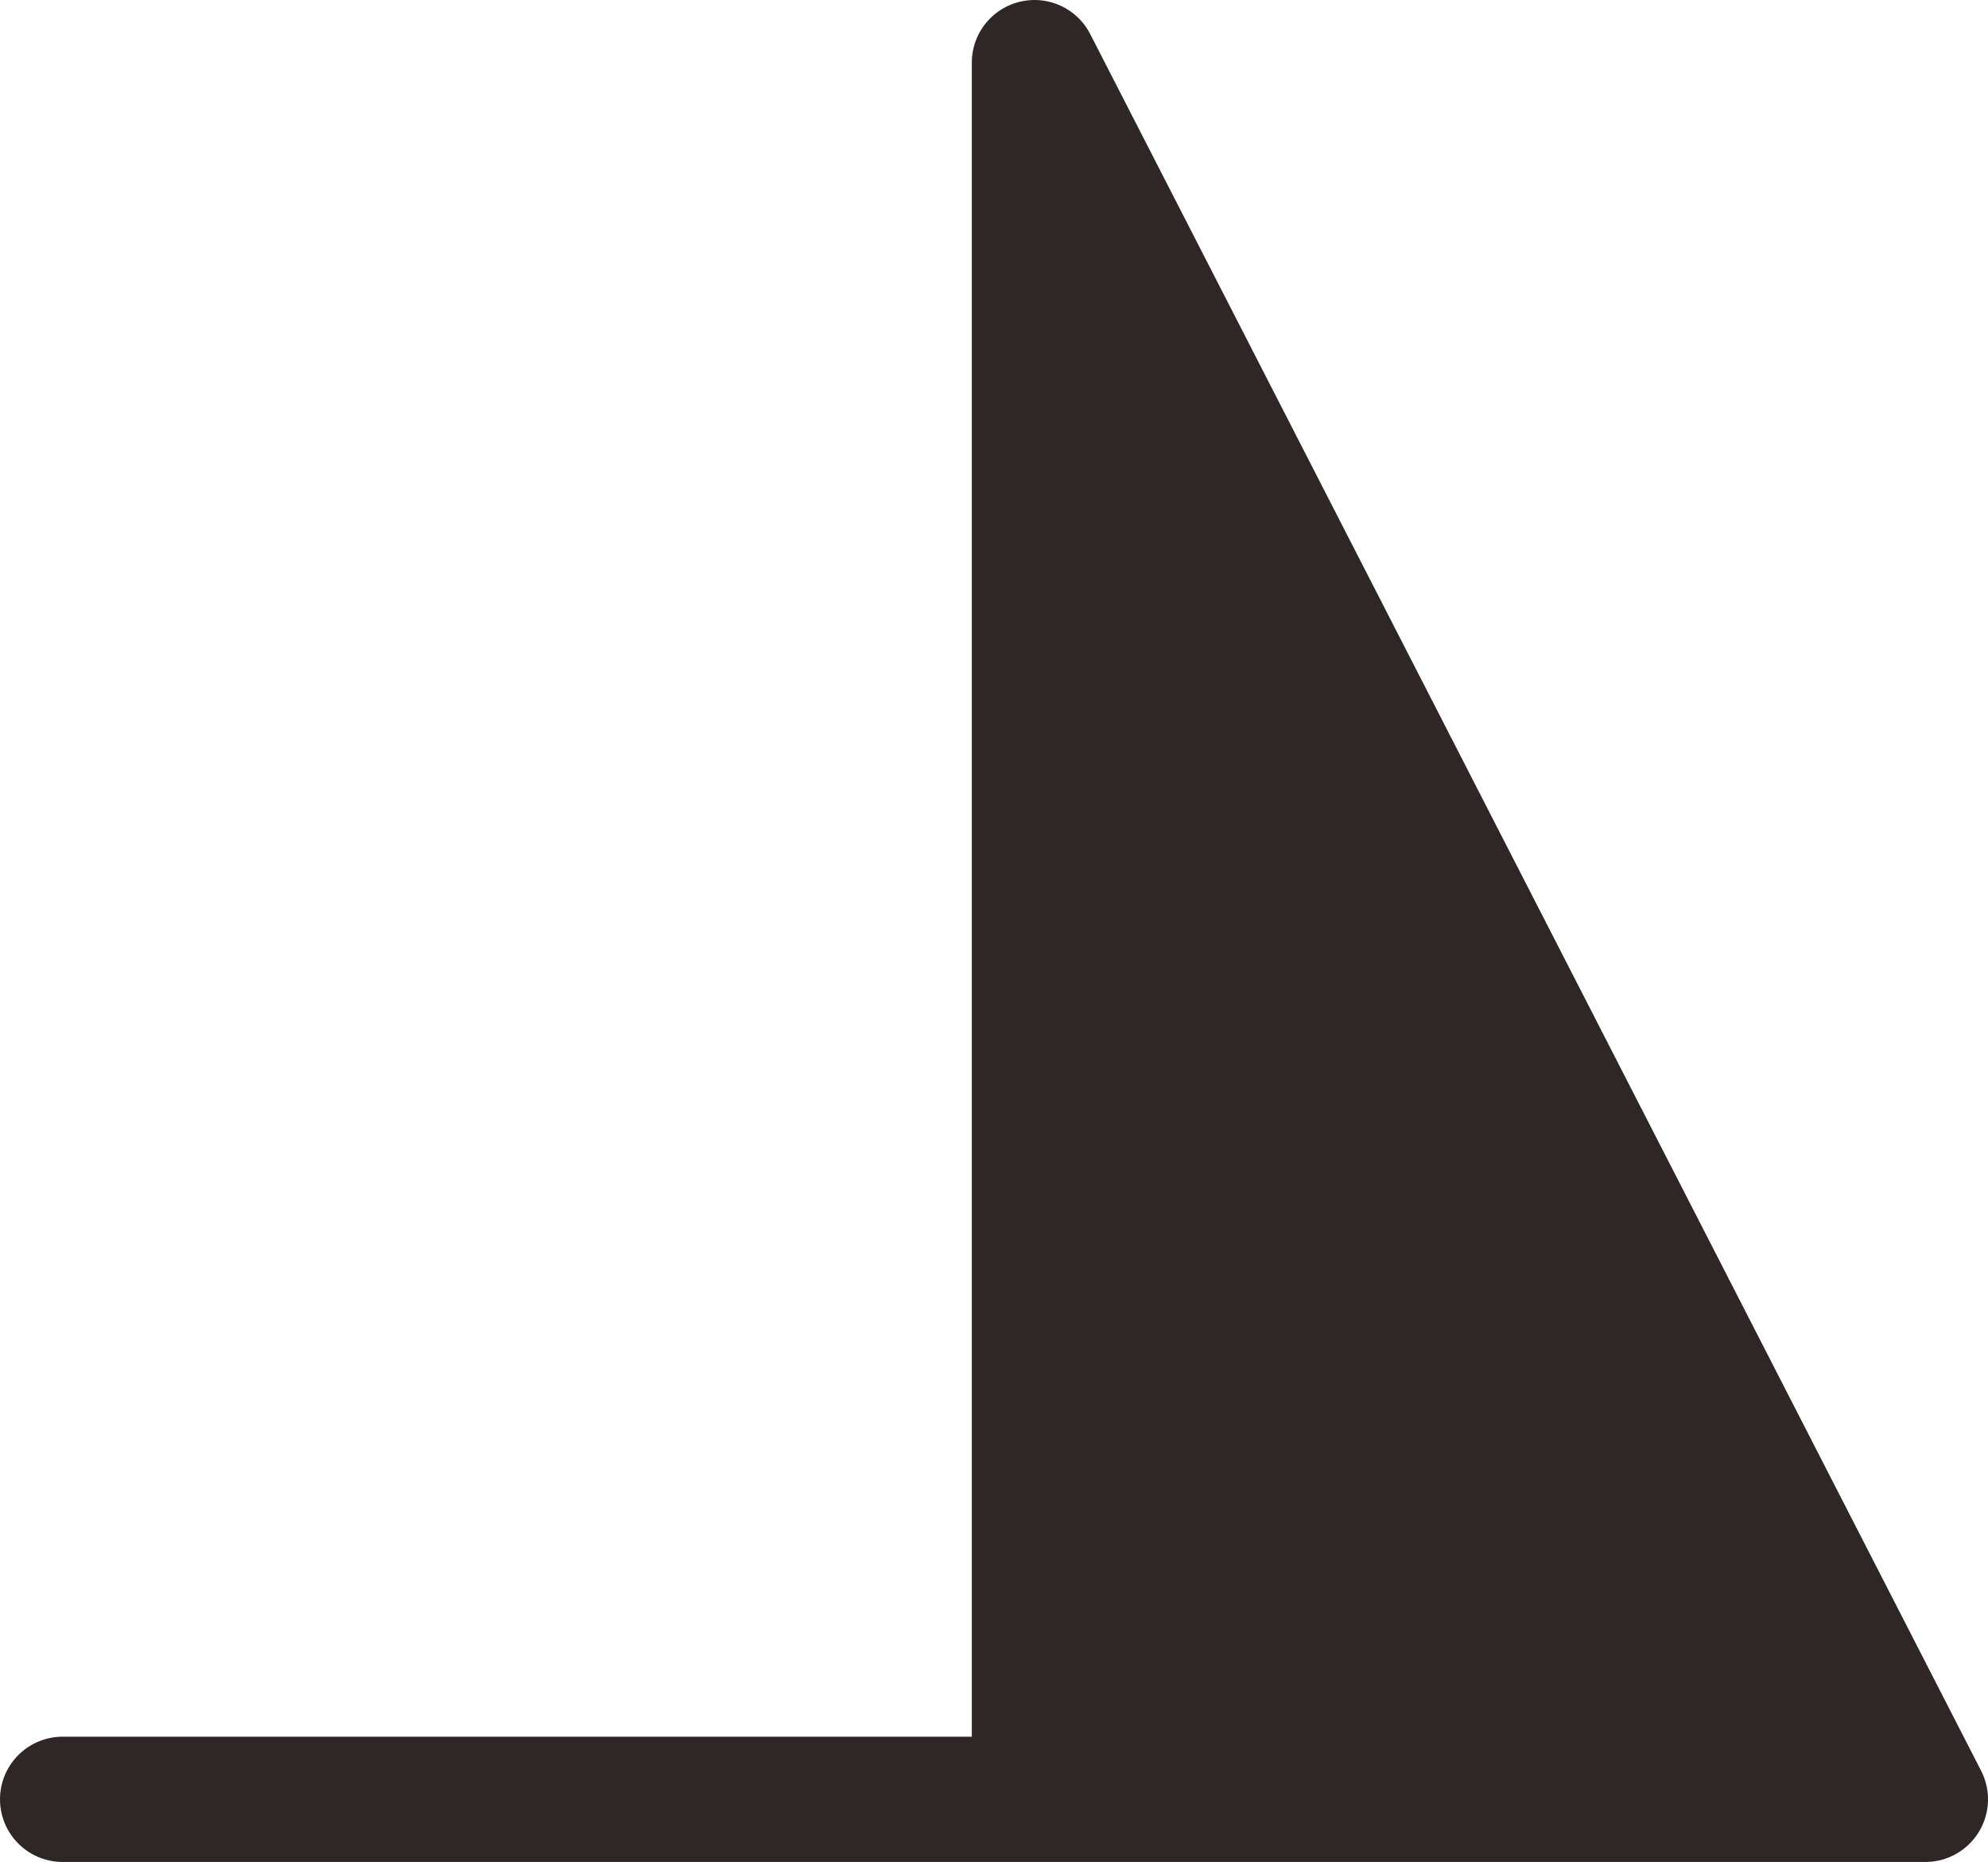
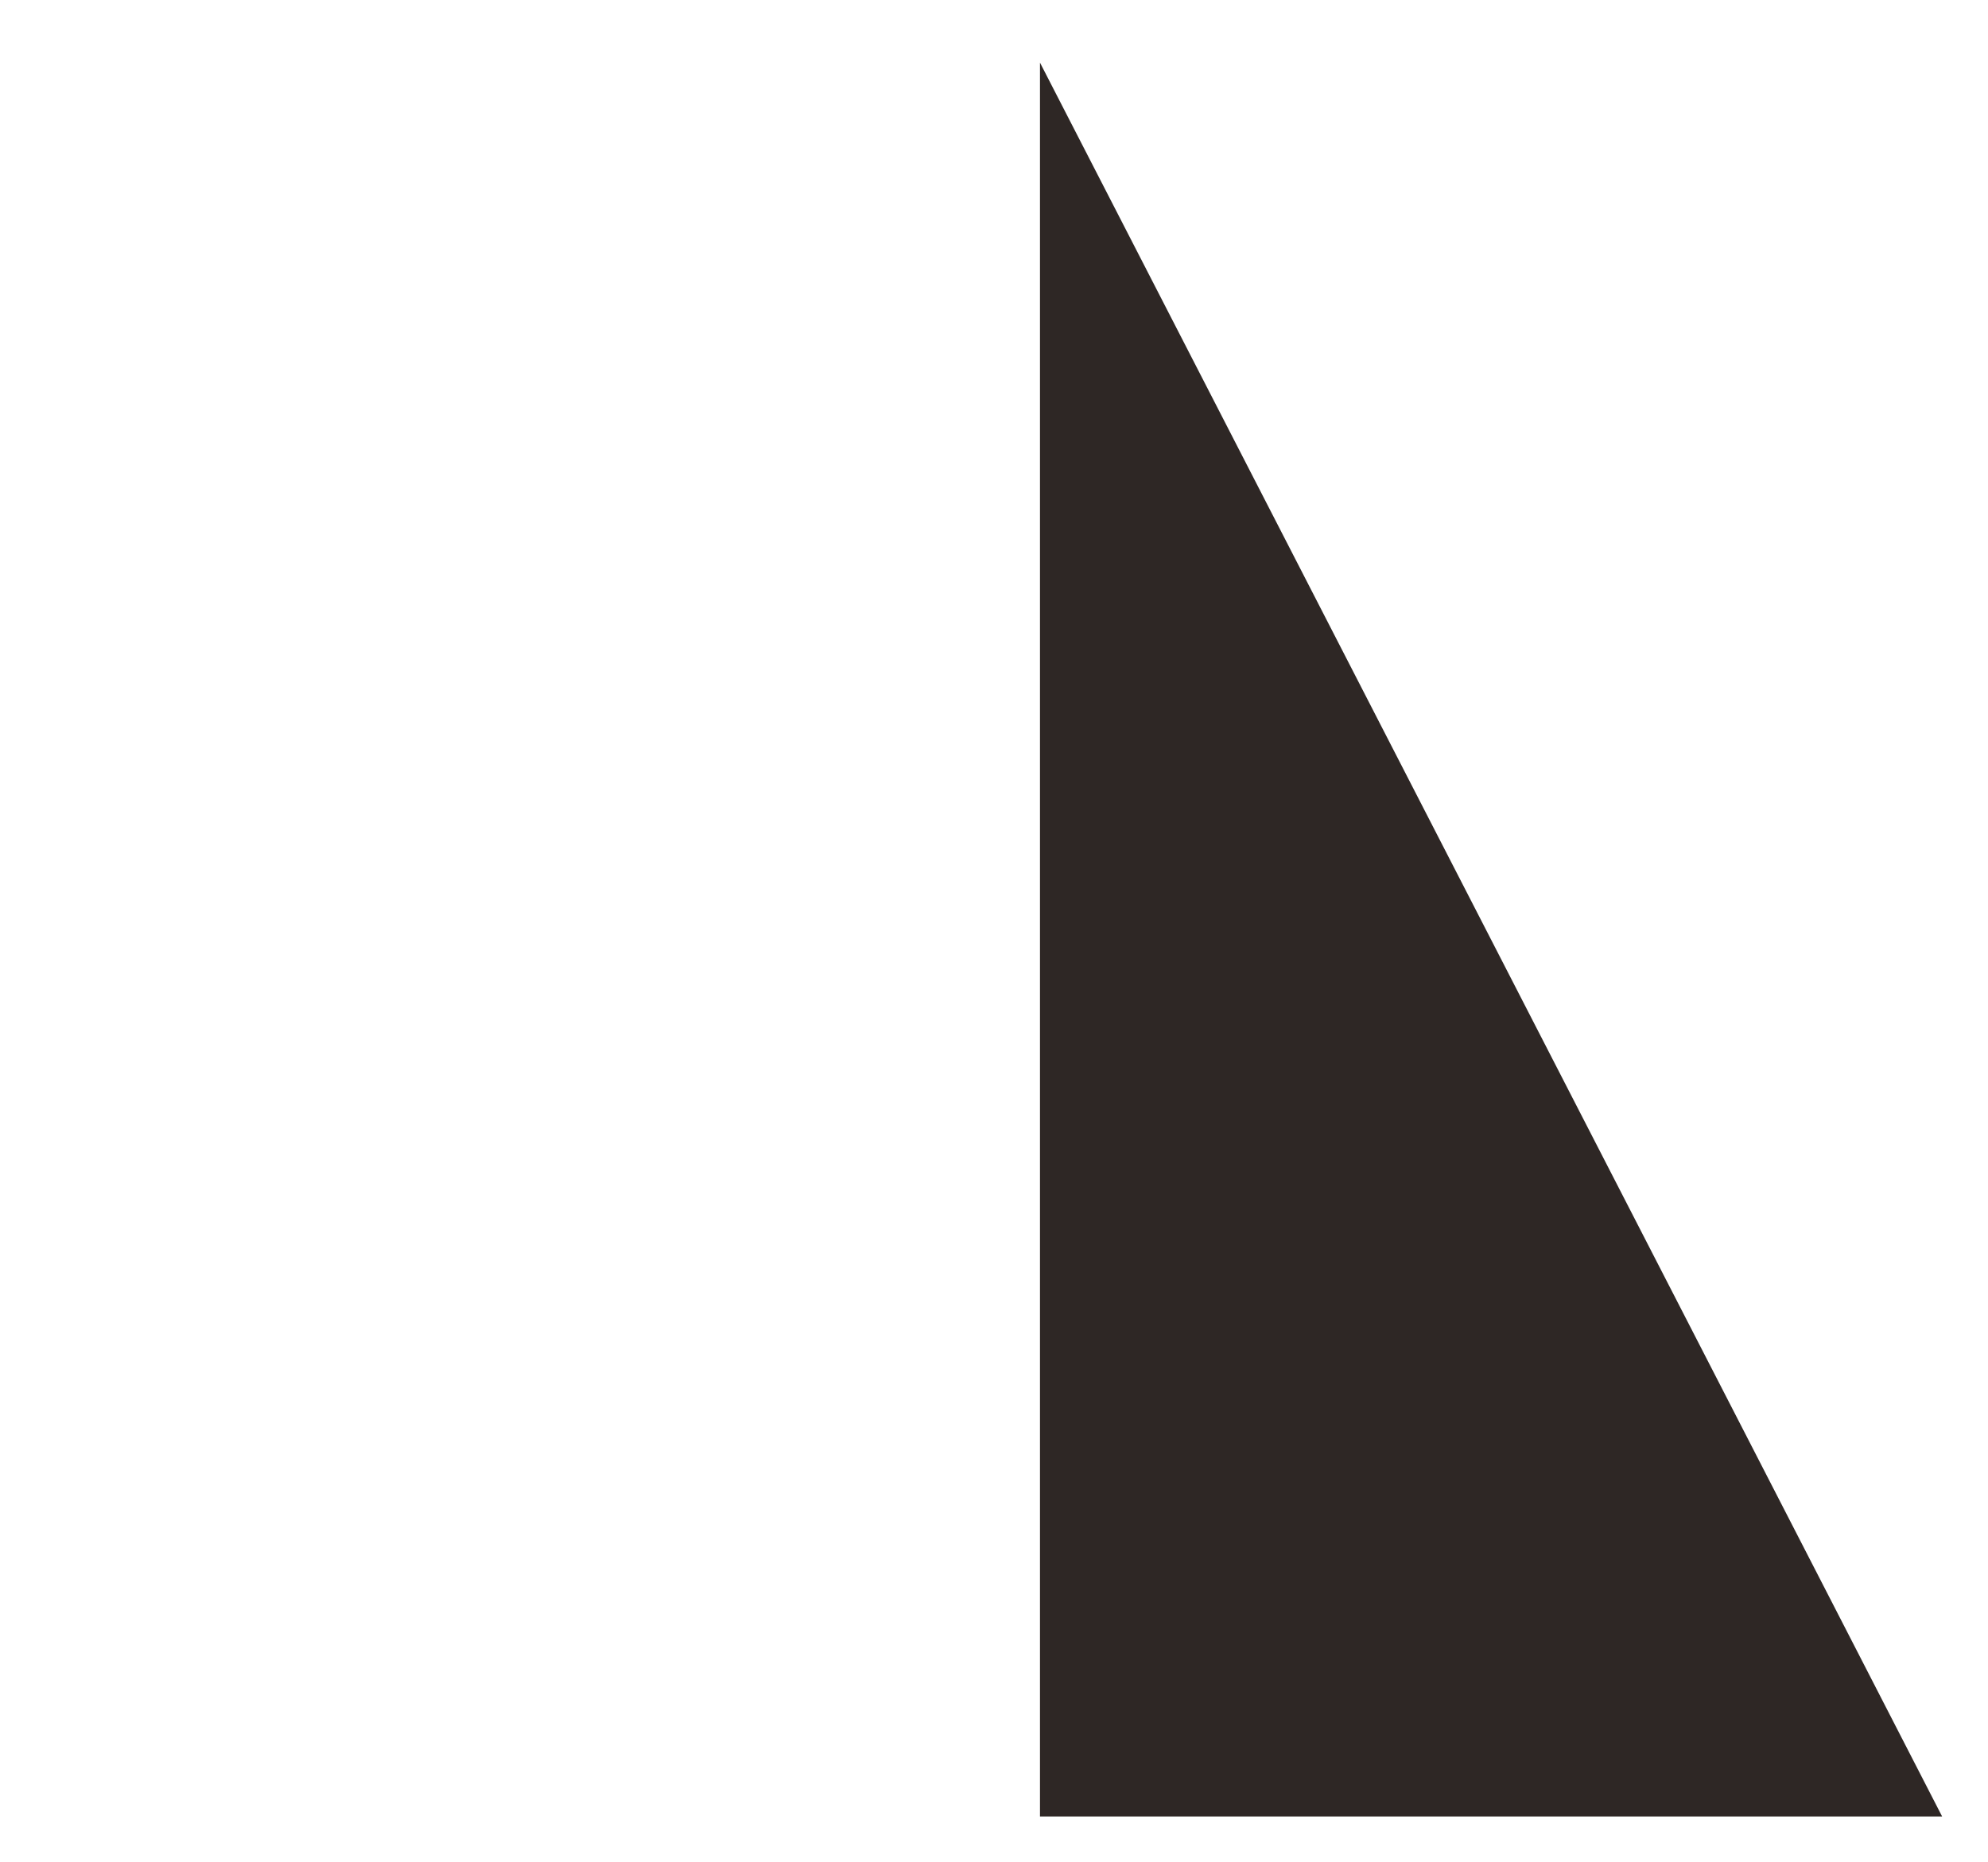
<svg xmlns="http://www.w3.org/2000/svg" width="15.866" height="14.863">
  <g data-name="Group 11441">
-     <path fill="none" stroke="#2e2725" stroke-linecap="round" stroke-linejoin="round" d="M8.256 14.363V.5l7.11 13.863H.5" data-name="Path 60072" />
-     <path fill="#2e2725" d="m8.3.5 7.2 14H8.3Z" data-name="Path 60073" />
+     <path fill="#2e2725" d="m8.3.5 7.2 14H8.3" data-name="Path 60073" />
  </g>
</svg>